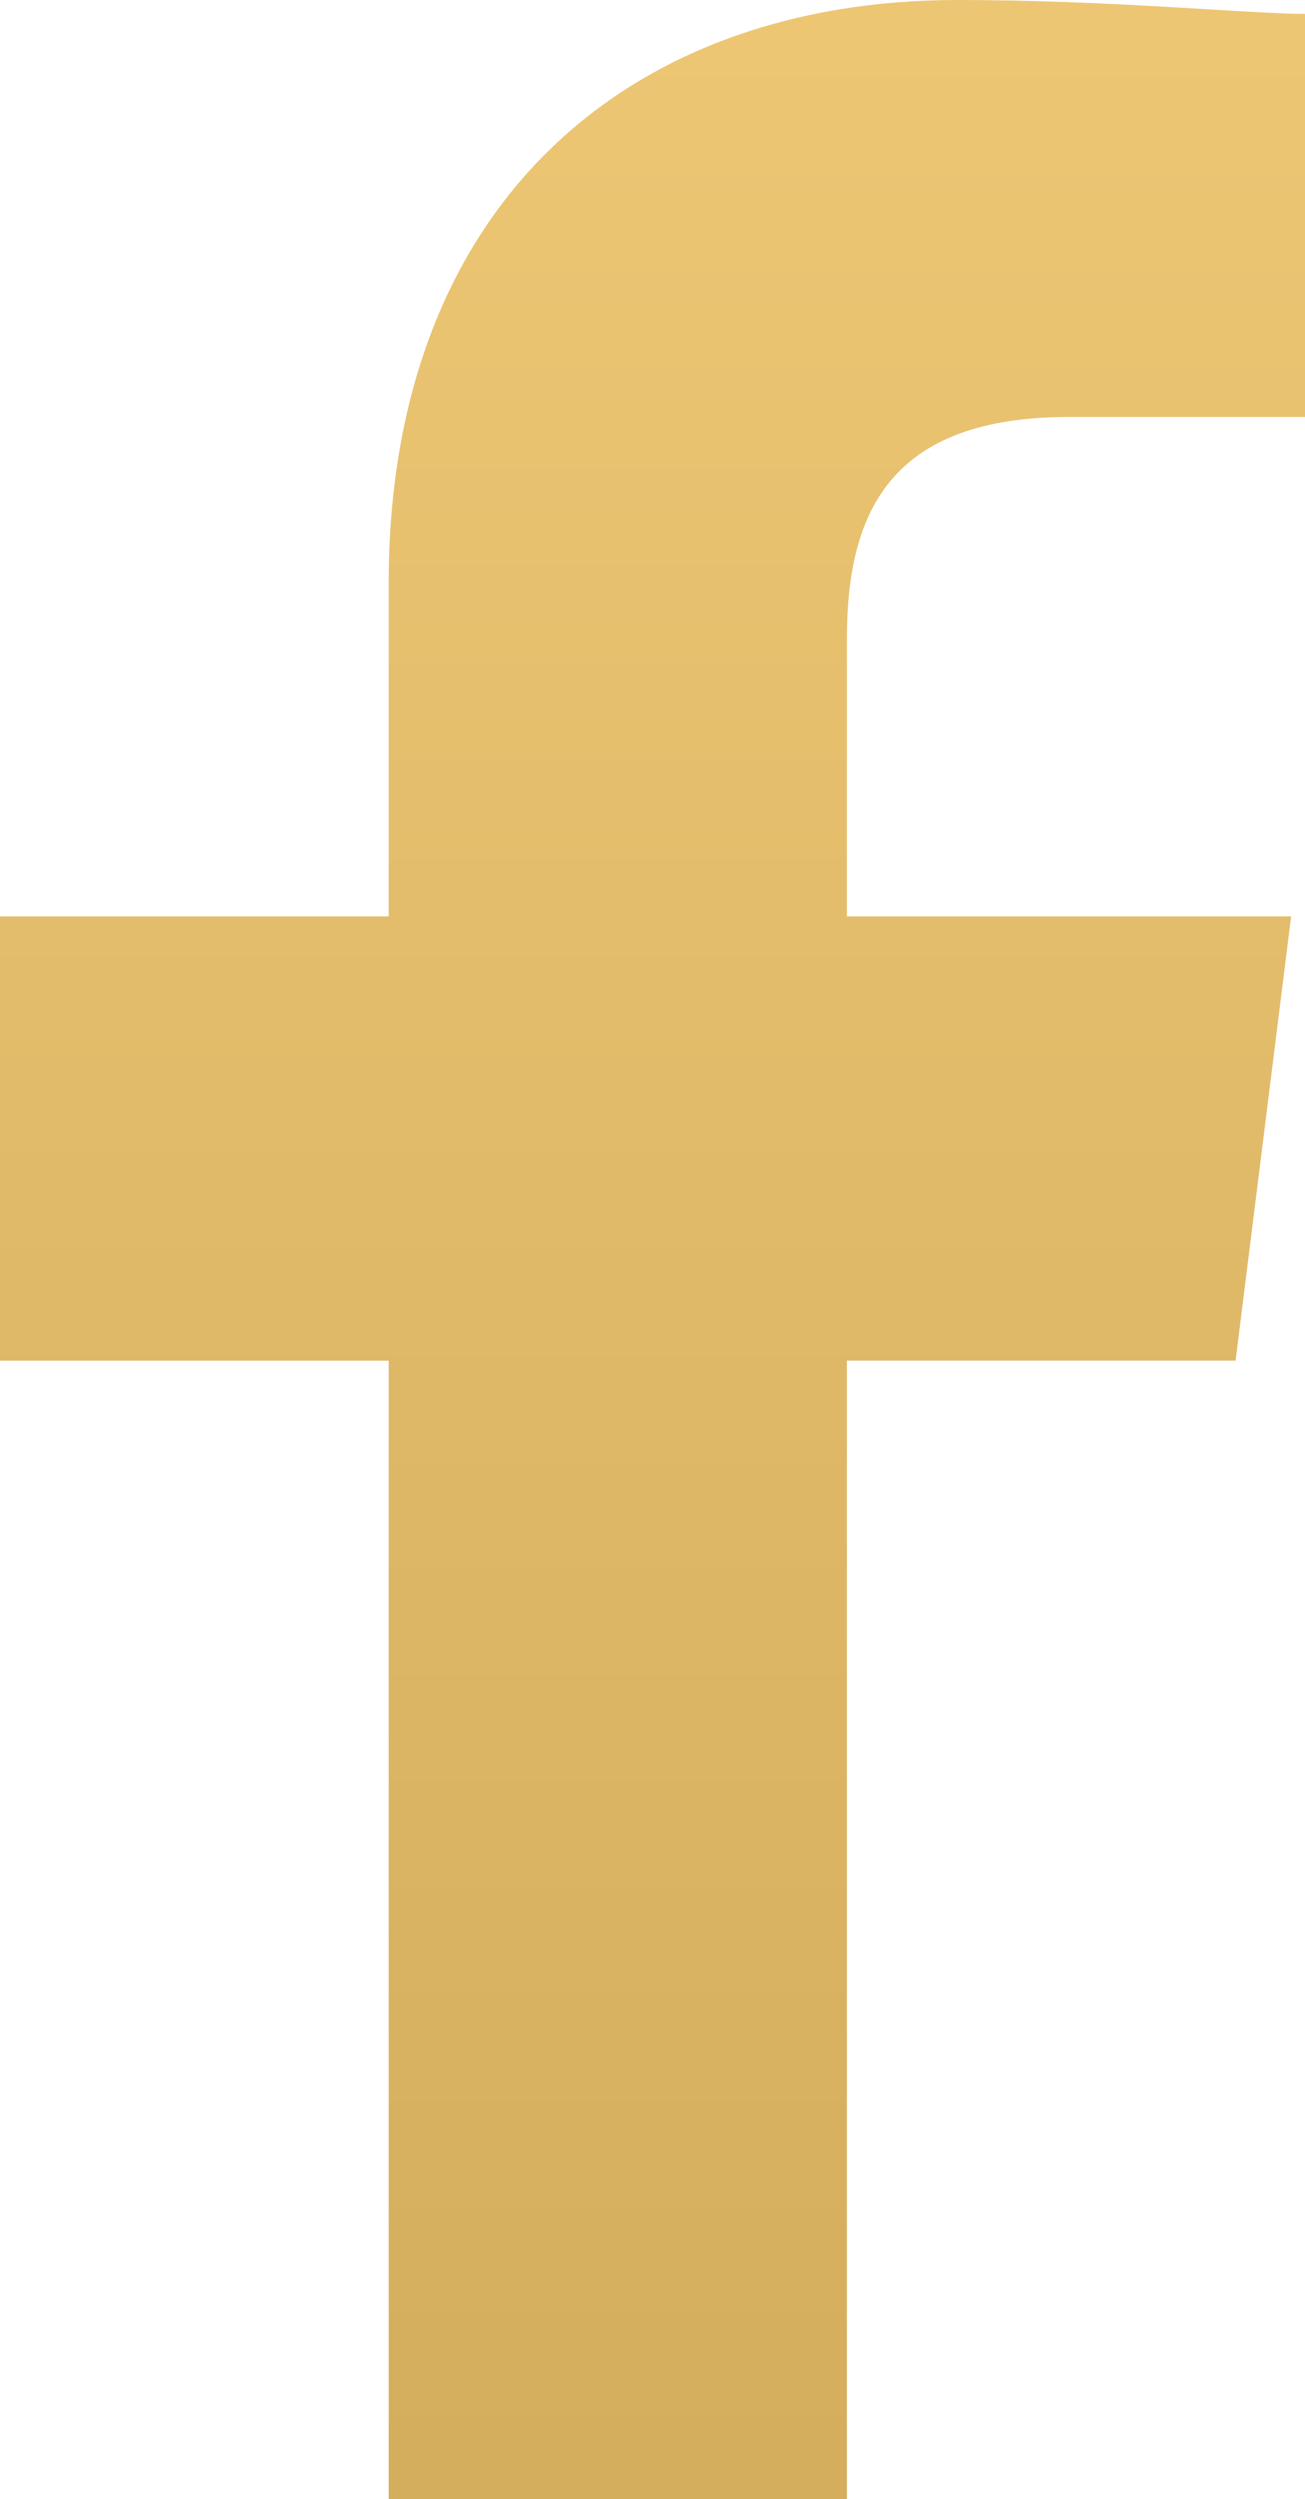
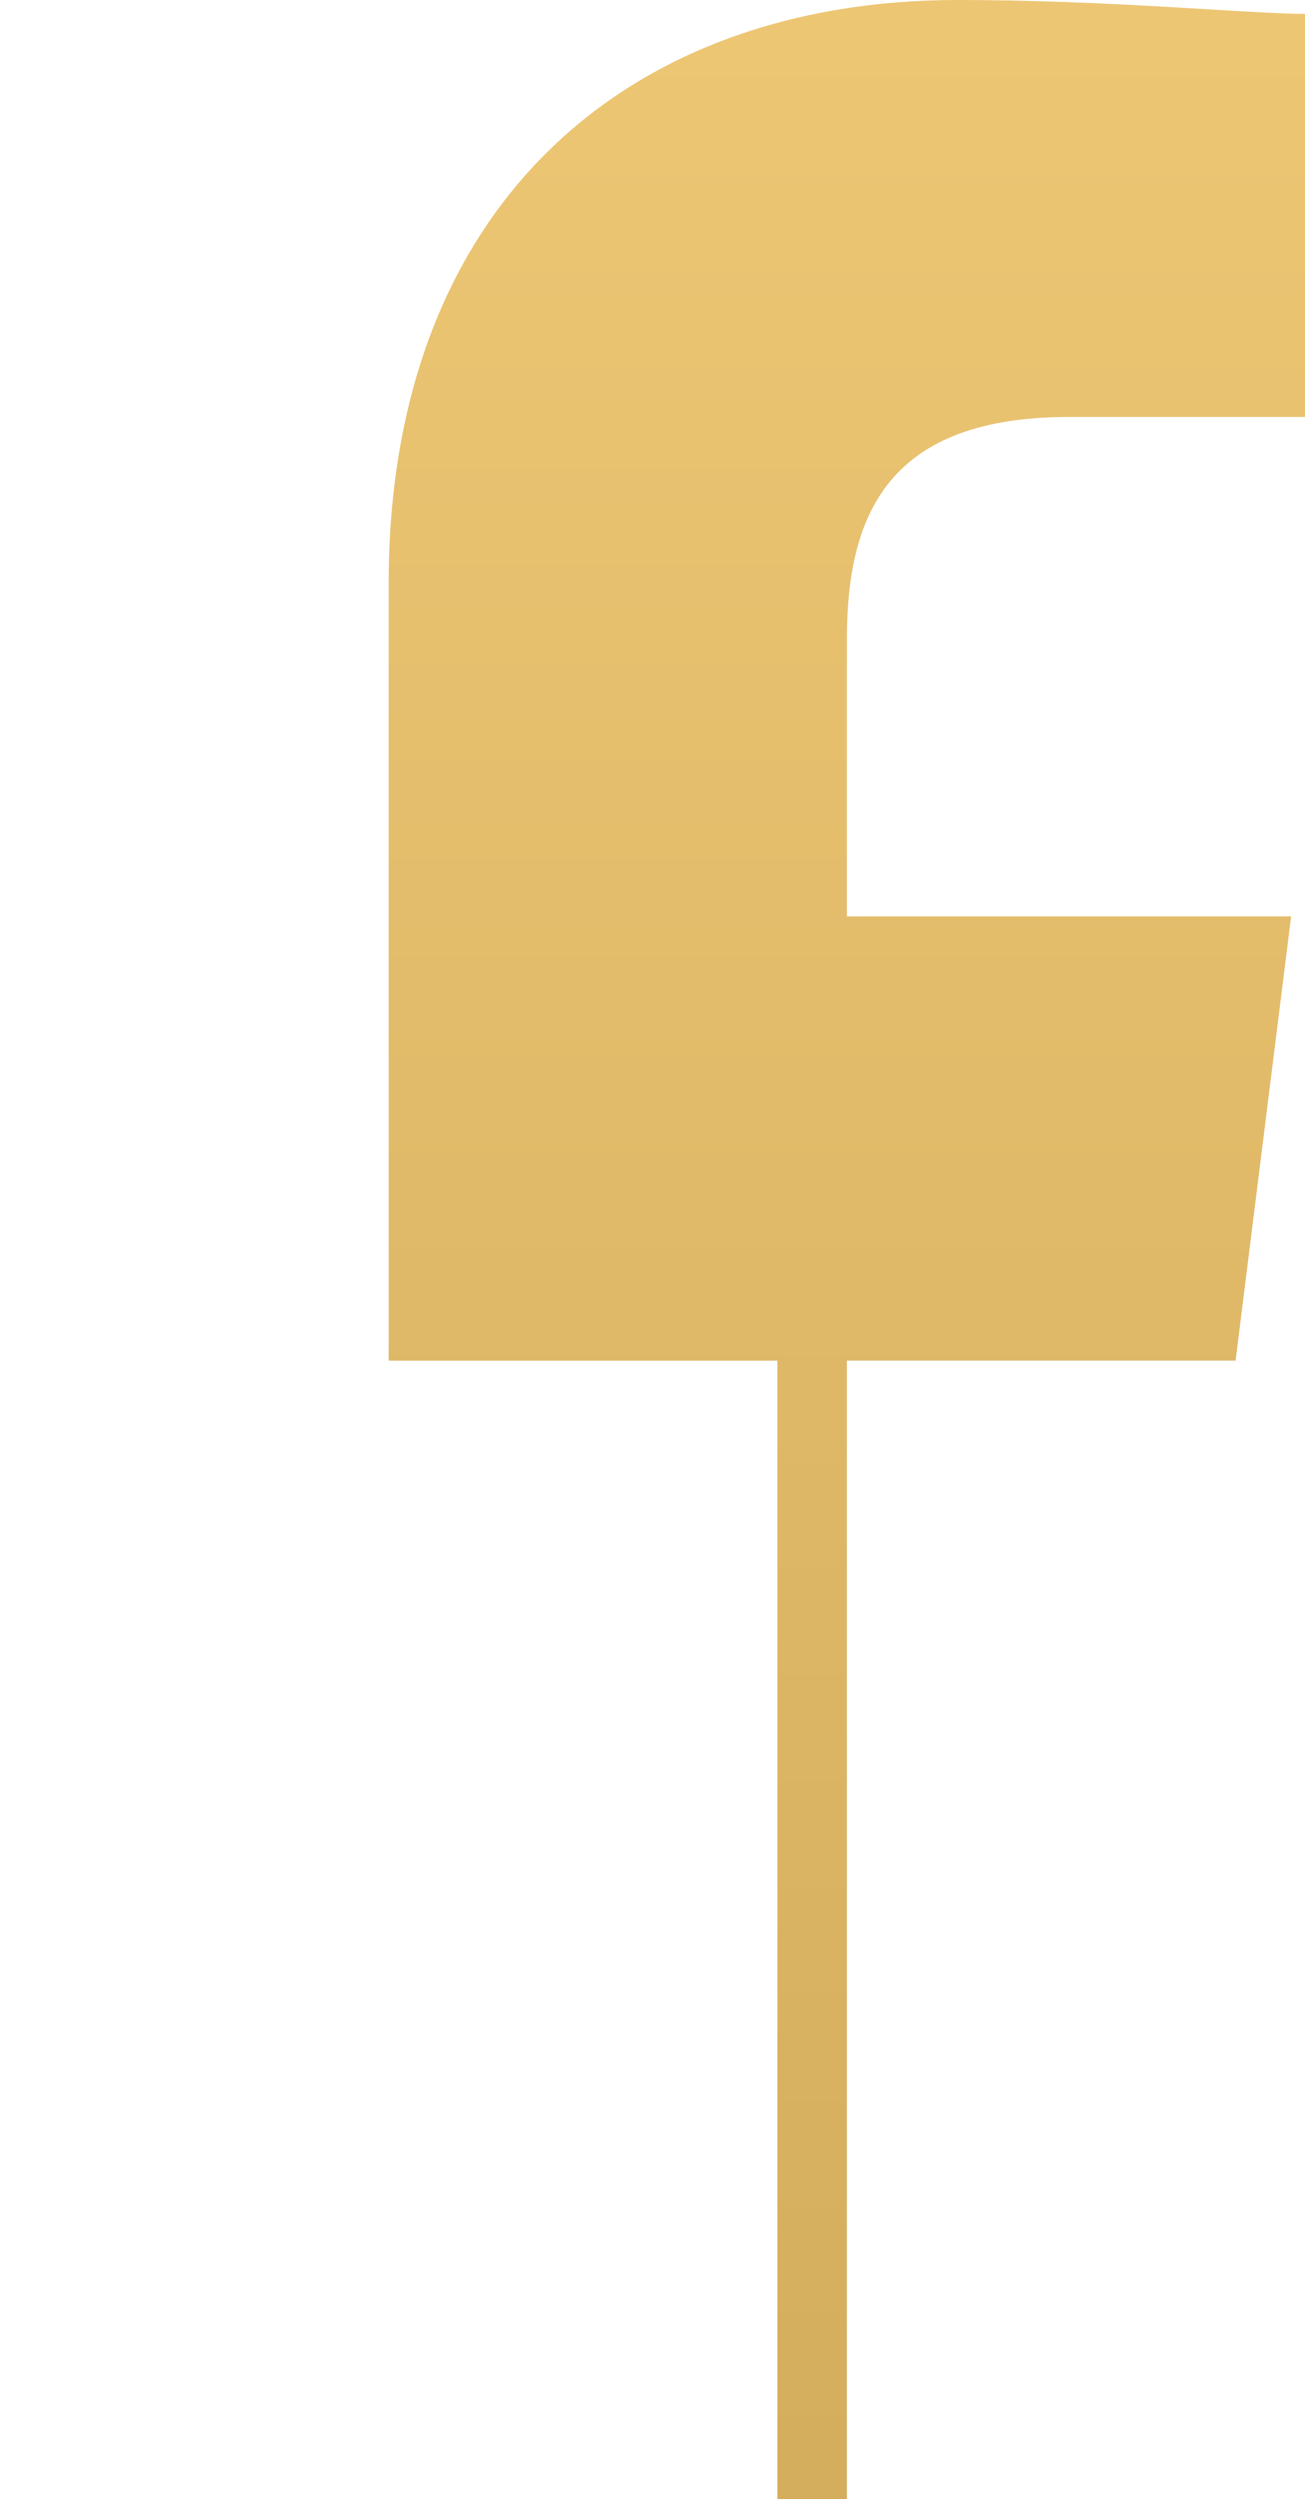
<svg xmlns="http://www.w3.org/2000/svg" width="12.238" height="23.435" viewBox="0 0 12.238 23.435">
  <defs>
    <linearGradient id="linear-gradient" x1="0.5" x2="0.5" y2="1" gradientUnits="objectBoundingBox">
      <stop offset="0" stop-color="#edc674" />
      <stop offset="1" stop-color="#d4ad5d" />
    </linearGradient>
  </defs>
-   <path id="Path_264" data-name="Path 264" d="M87.942,23.435V12.759h3.645l.521-4.166H87.942v-2.6c0-1.172.391-2.083,2.083-2.083h2.213V.13C91.717.13,90.415,0,88.983,0c-3.125,0-5.338,1.953-5.338,5.468V8.593H80v4.166h3.645V23.435Z" transform="translate(-80)" fill-rule="evenodd" fill="url(#linear-gradient)" />
+   <path id="Path_264" data-name="Path 264" d="M87.942,23.435V12.759h3.645l.521-4.166H87.942v-2.6c0-1.172.391-2.083,2.083-2.083h2.213V.13C91.717.13,90.415,0,88.983,0c-3.125,0-5.338,1.953-5.338,5.468V8.593v4.166h3.645V23.435Z" transform="translate(-80)" fill-rule="evenodd" fill="url(#linear-gradient)" />
</svg>